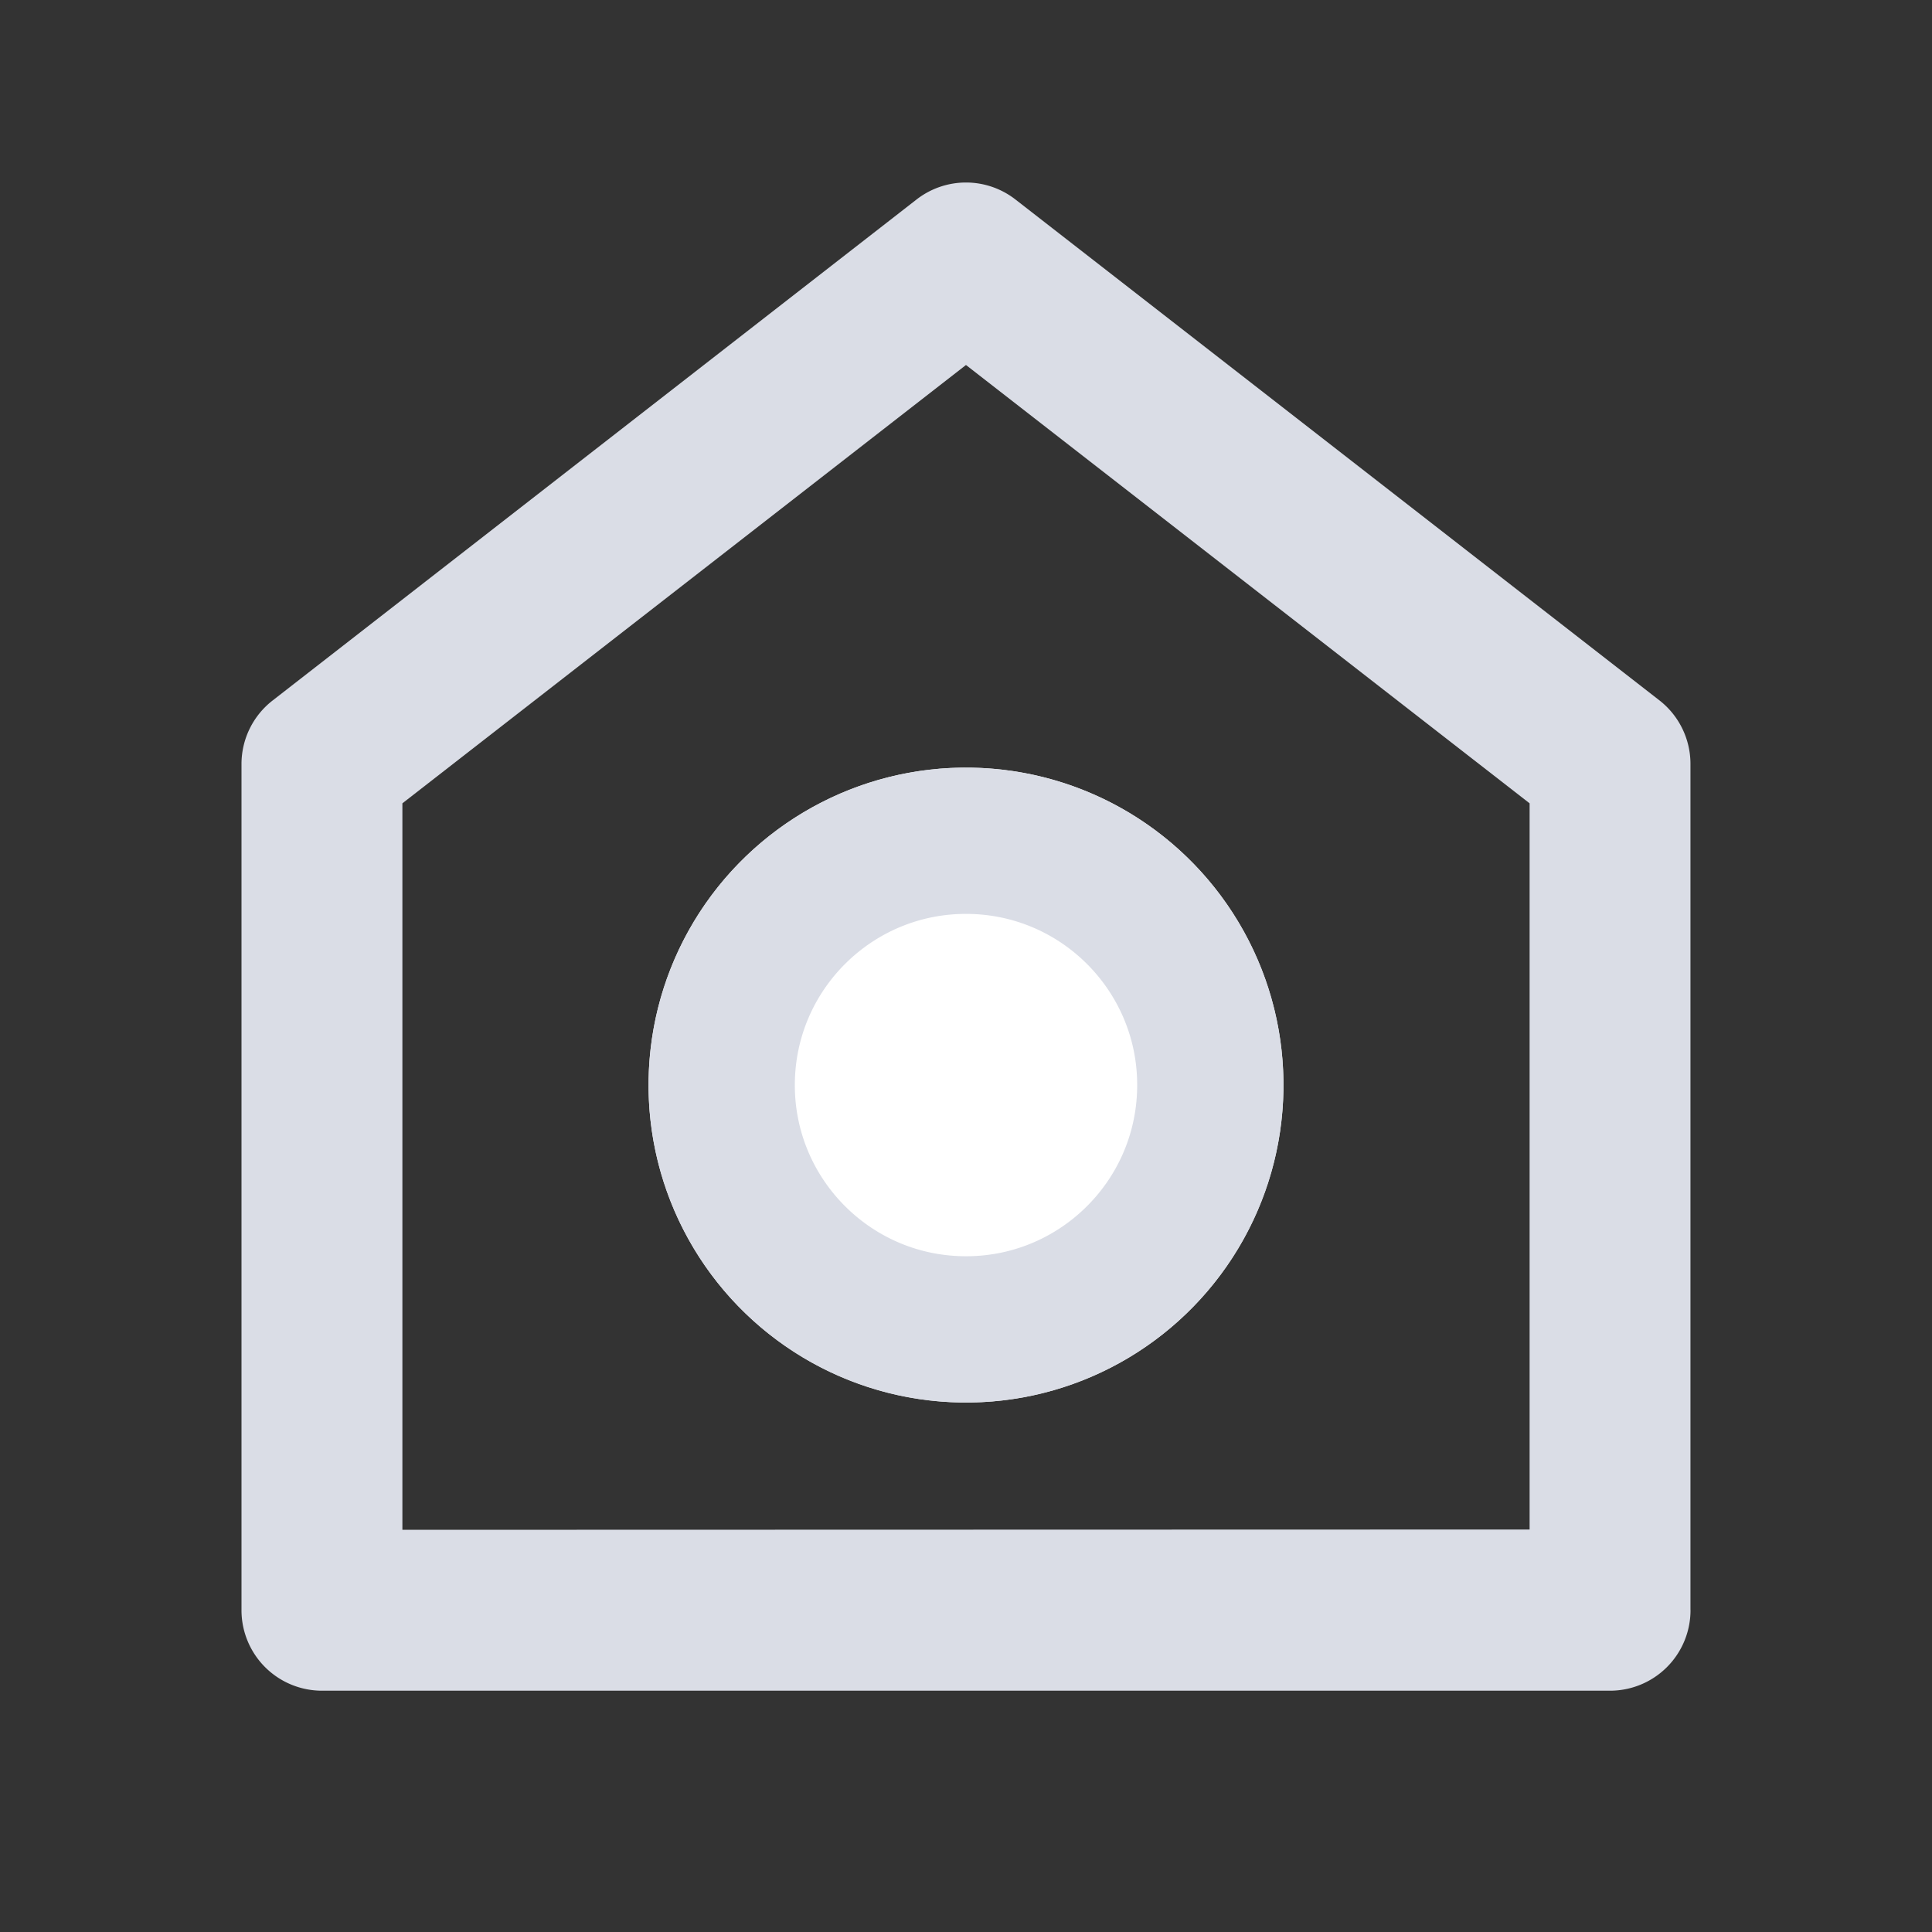
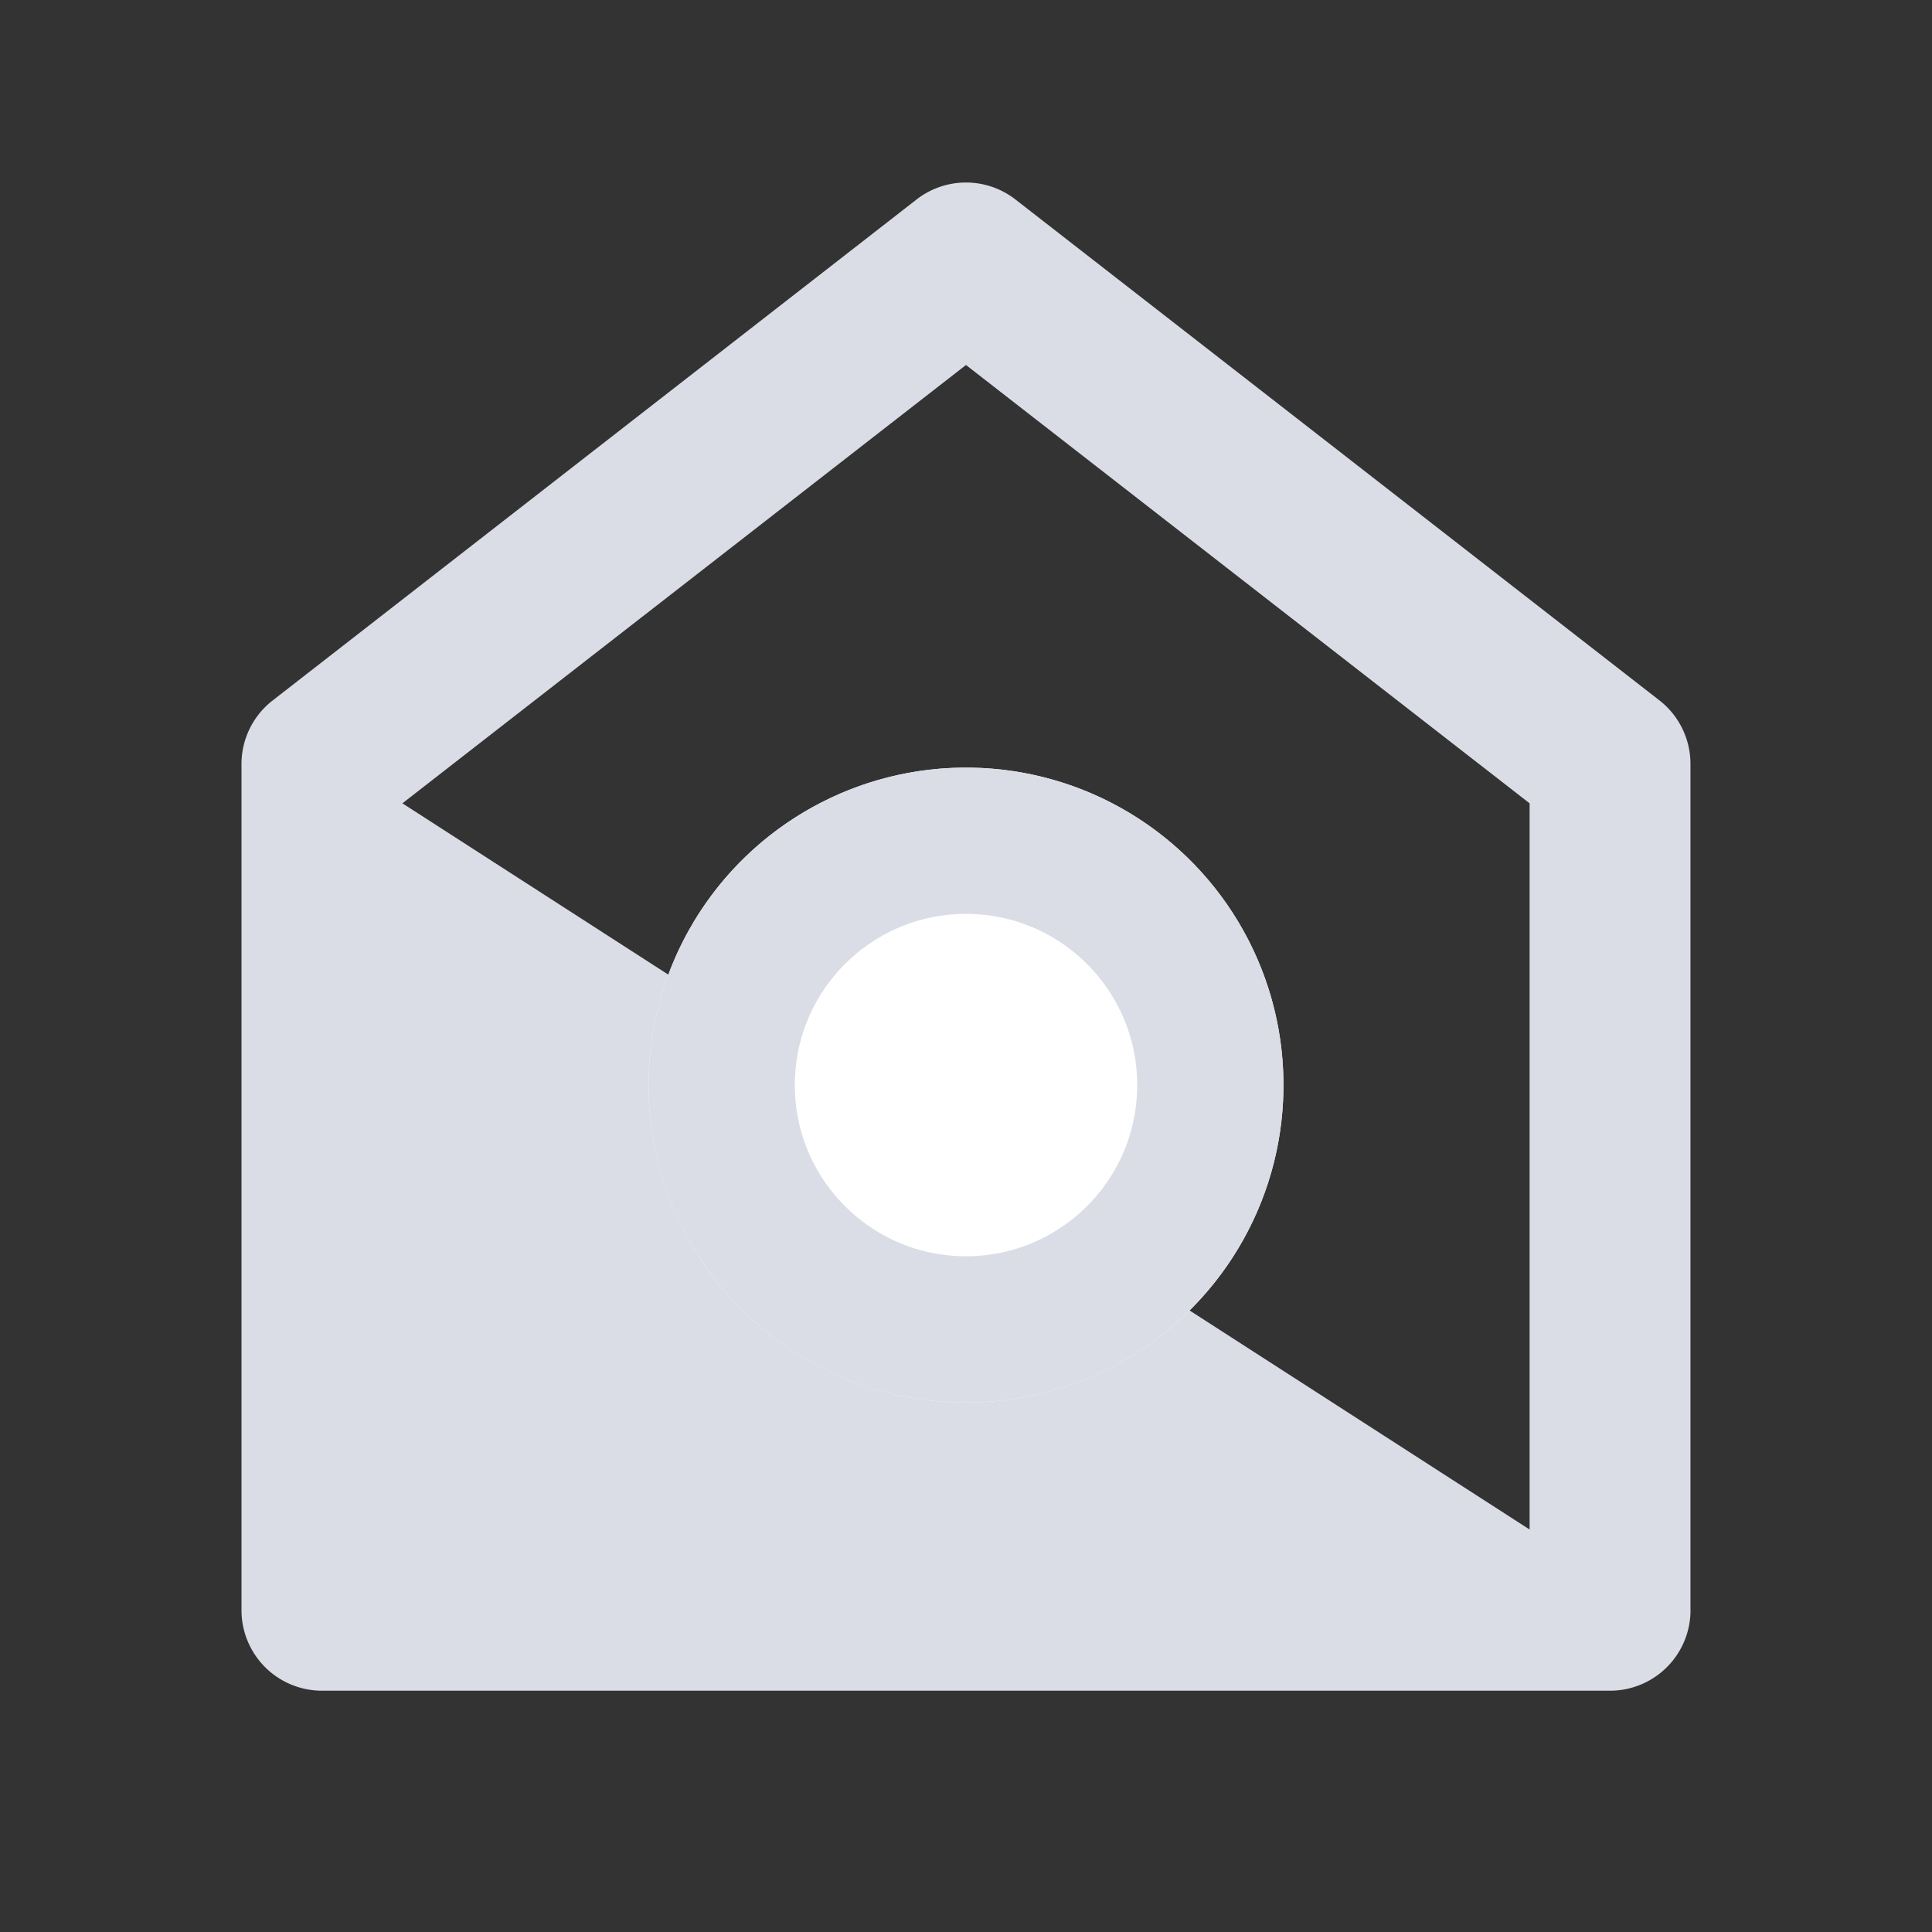
<svg xmlns="http://www.w3.org/2000/svg" width="39.625" height="39.625" viewBox="0 0 39.625 39.625">
  <rect x="0" y="0" width="39.625" height="39.625" fill="#333333" stroke="none" />
  <g id="MissingData_Mobile" data-name="MissingData/Mobile" transform="translate(-244 -146)">
    <g id="home-line" transform="translate(244 146)">
-       <path id="Path_6704" data-name="Path 6704" d="M0,0H39.625V39.625H0Z" fill="none" />
-       <path id="Path_6705" data-name="Path 6705" d="M32.719,31.545A1.651,1.651,0,0,1,31.068,33.2H4.651A1.651,1.651,0,0,1,3,31.545V14.192a1.651,1.651,0,0,1,.637-1.3L16.846,2.615a1.651,1.651,0,0,1,2.027,0L32.081,12.888a1.651,1.651,0,0,1,.637,1.3V31.545Zm-3.3-1.651V15L17.859,6.01,6.3,15v14.9Z" transform="translate(1.953 1.476)" fill="#dadde6" />
+       <path id="Path_6705" data-name="Path 6705" d="M32.719,31.545A1.651,1.651,0,0,1,31.068,33.2H4.651A1.651,1.651,0,0,1,3,31.545V14.192a1.651,1.651,0,0,1,.637-1.3L16.846,2.615a1.651,1.651,0,0,1,2.027,0L32.081,12.888a1.651,1.651,0,0,1,.637,1.3V31.545Zm-3.3-1.651V15L17.859,6.01,6.3,15Z" transform="translate(1.953 1.476)" fill="#dadde6" />
    </g>
    <g id="Ellipse_336" data-name="Ellipse 336" transform="translate(257.189 174.651) rotate(-89)" fill="#fff" stroke="#dadde6" stroke-linecap="round" stroke-width="3">
      <circle cx="6.511" cy="6.511" r="6.511" stroke="none" />
      <circle cx="6.511" cy="6.511" r="5.011" fill="none" />
    </g>
  </g>
</svg>